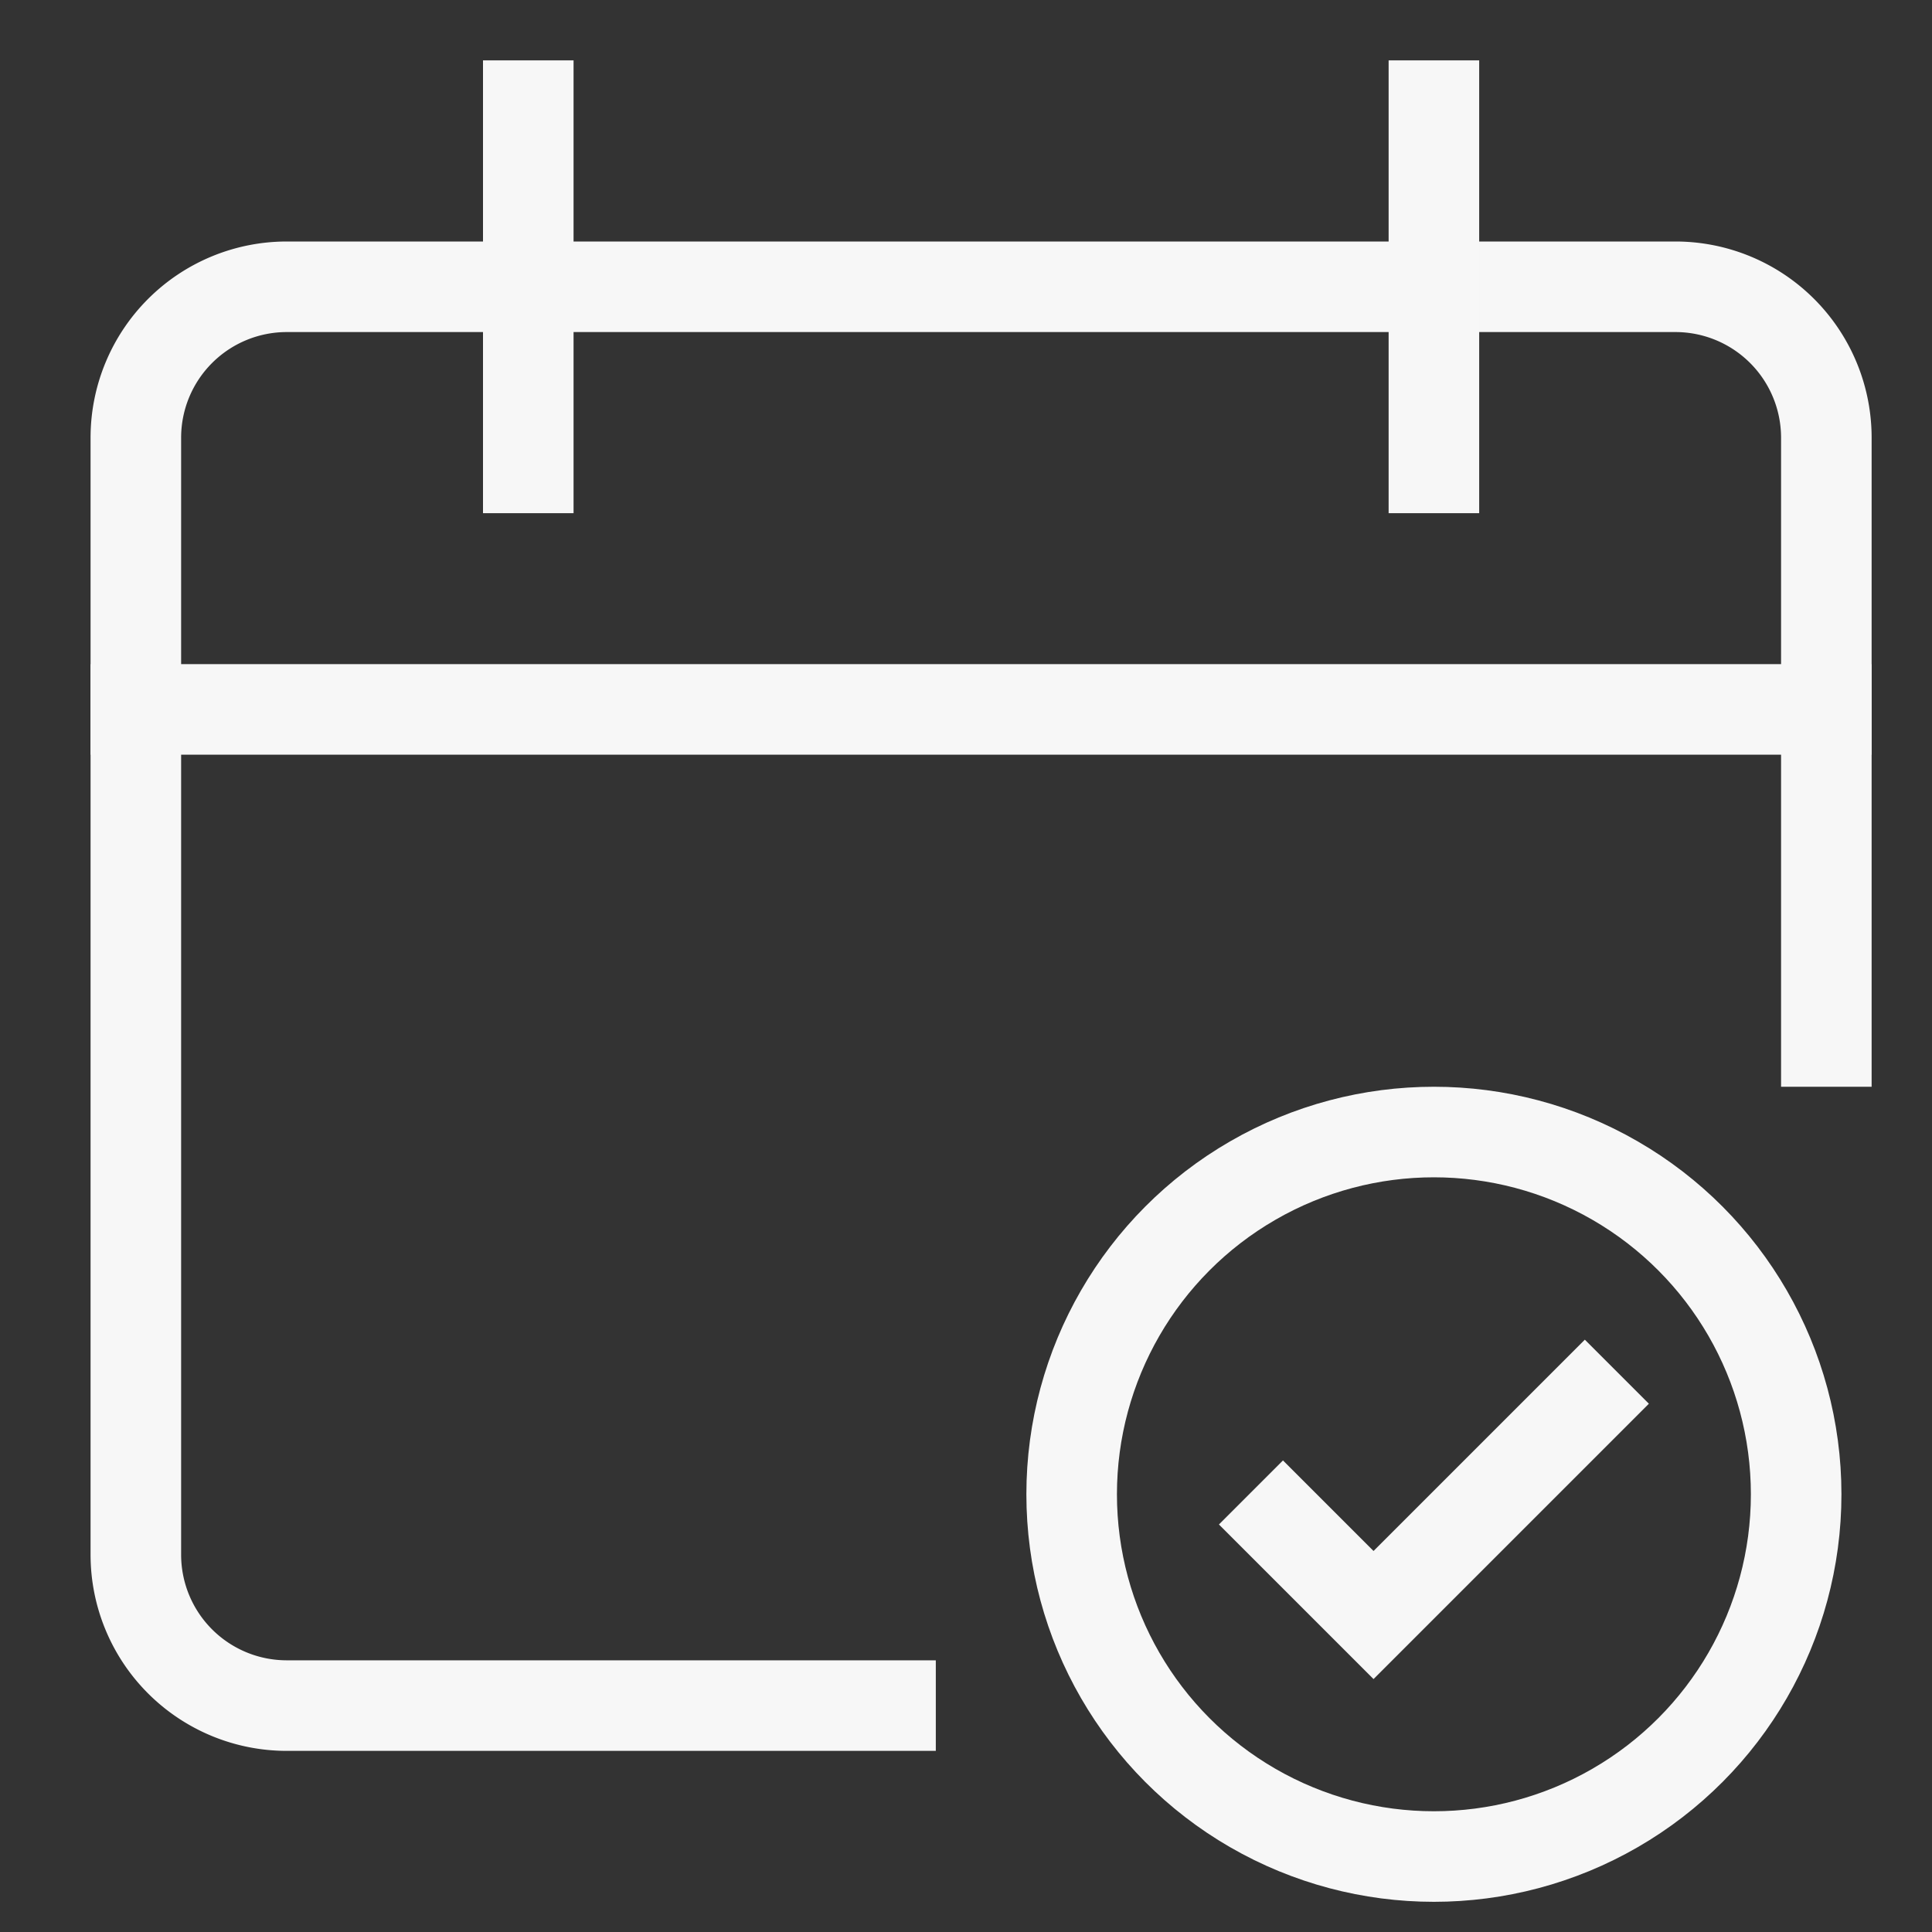
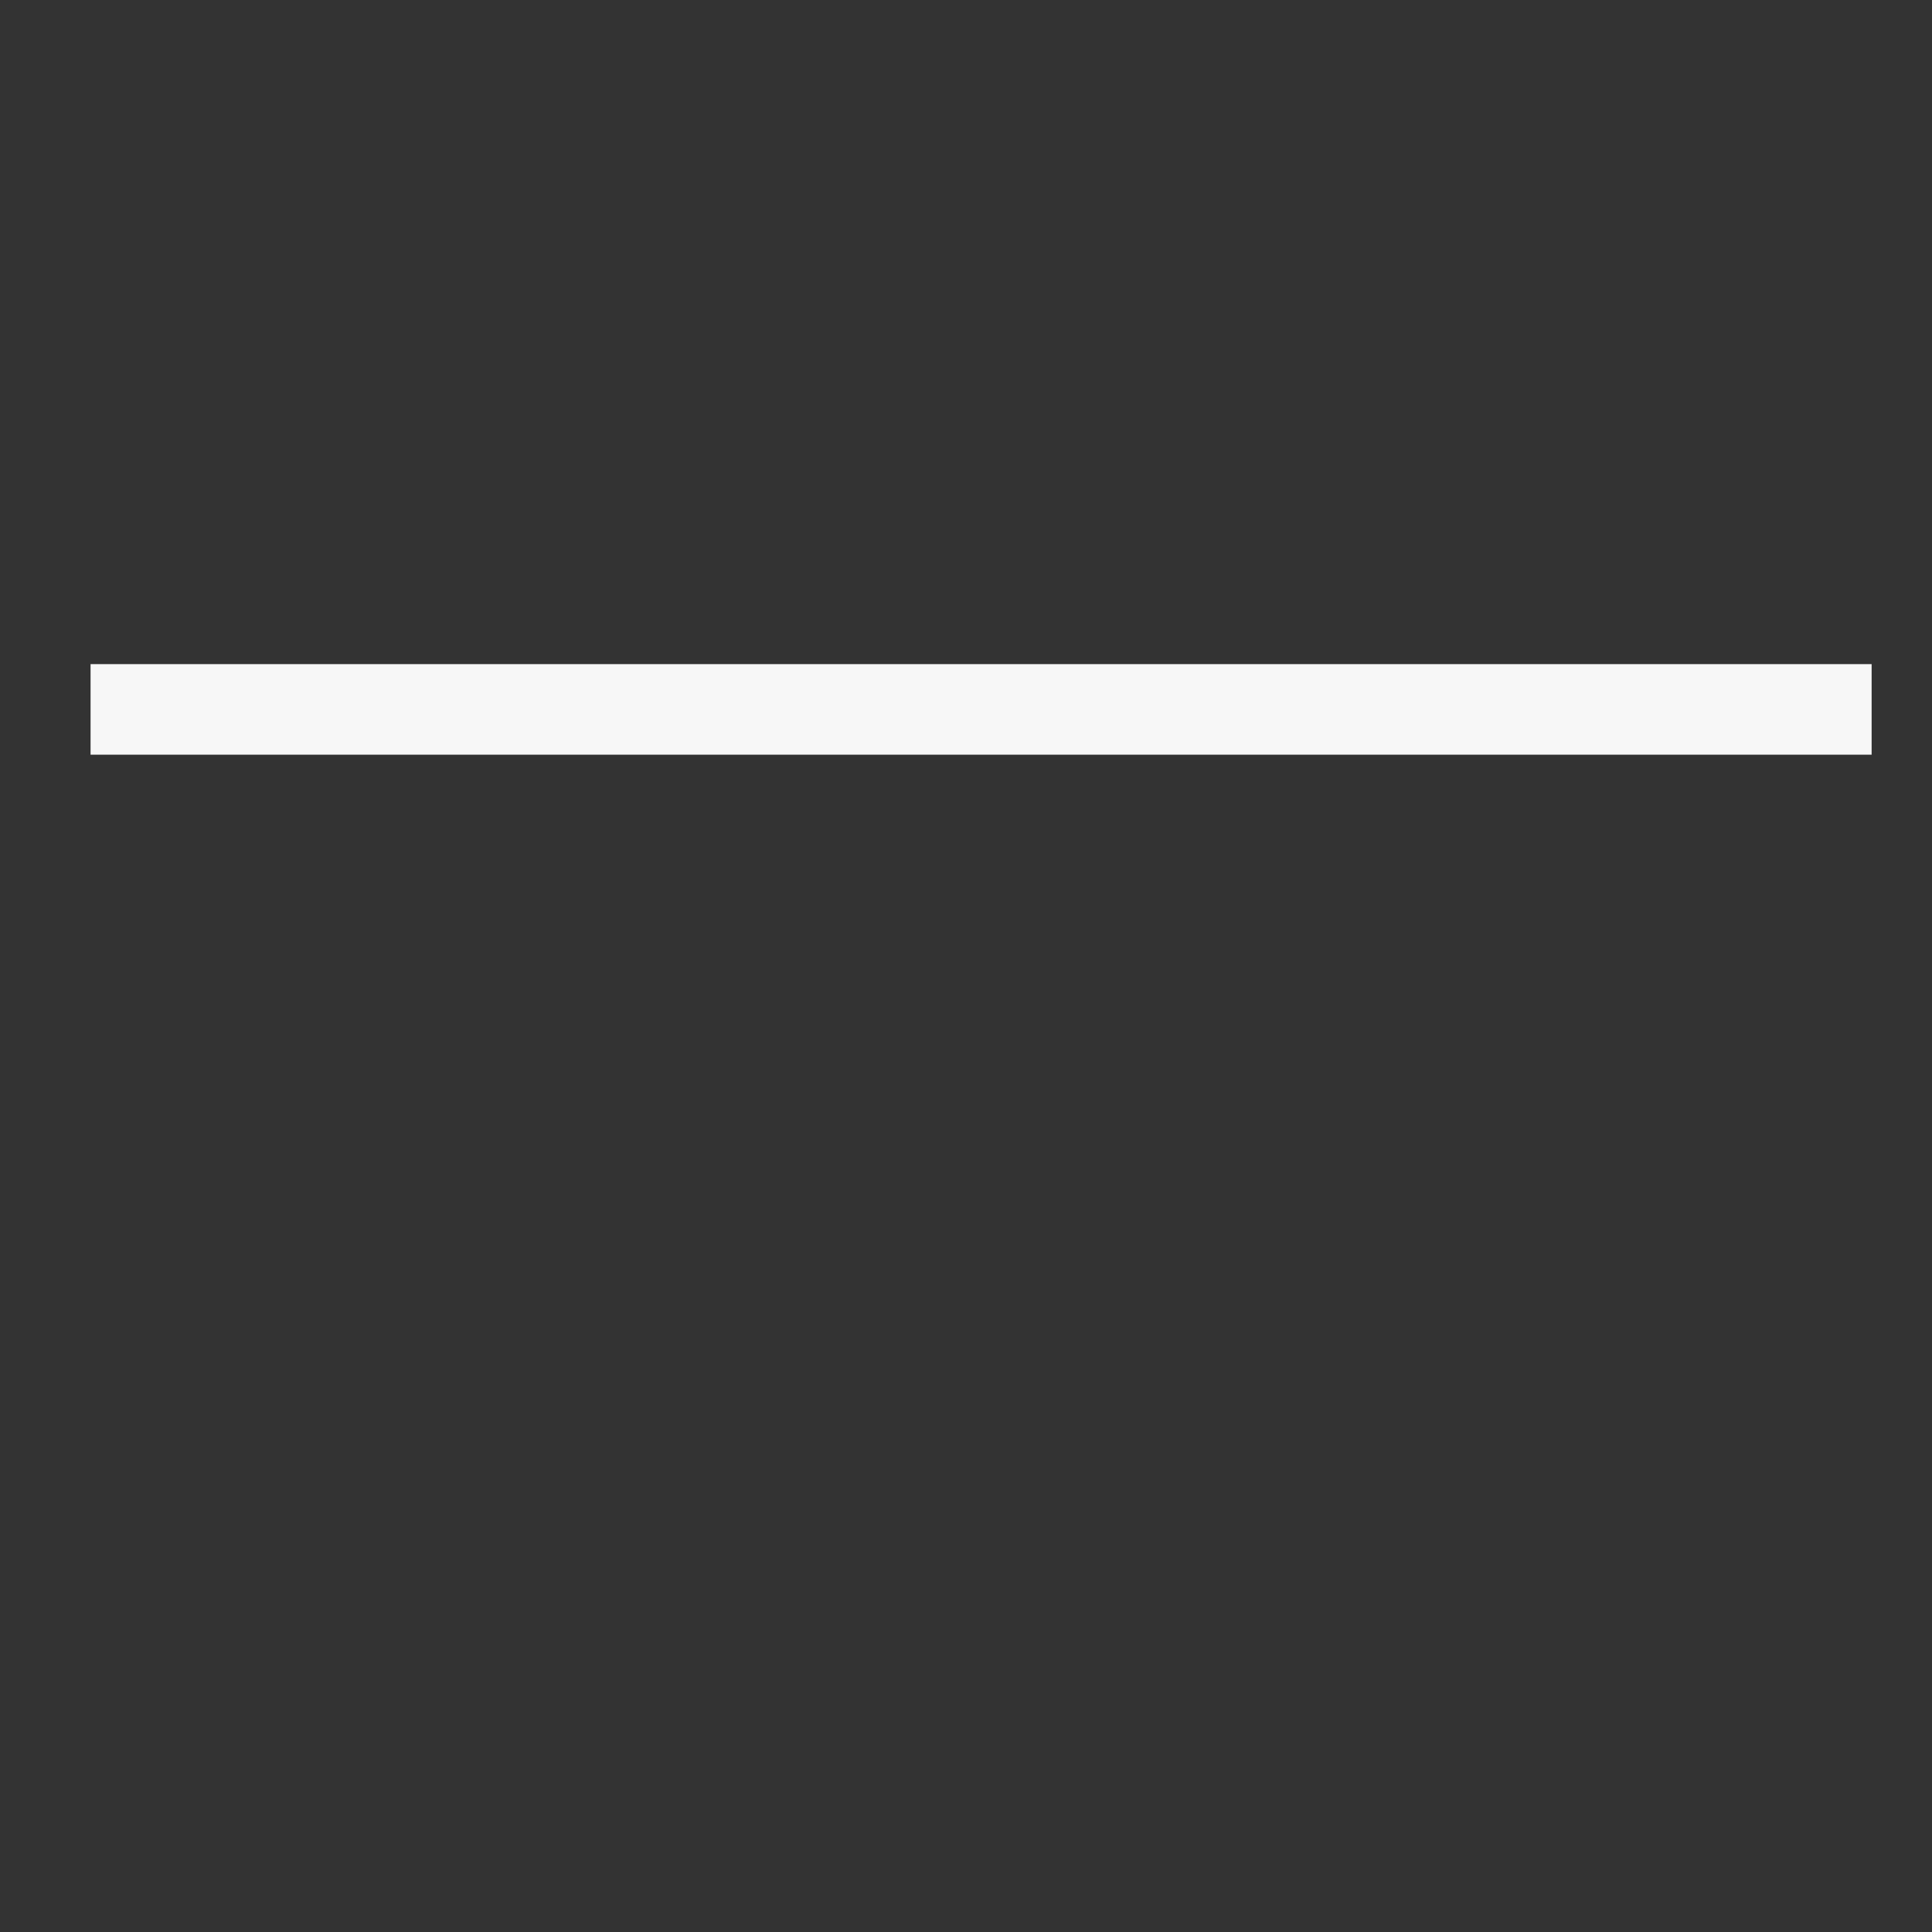
<svg xmlns="http://www.w3.org/2000/svg" height="64" width="64" viewBox="0 0 64 64">
  <rect x="0" y="0" width="64" height="64" fill="#333333" stroke="none" />
  <title>event confirm</title>
  <g stroke-linecap="square" stroke-width="3" stroke-miterlimit="10" fill="none" stroke="#F7F7F7" stroke-linejoin="miter" class="nc-icon-wrapper" transform="translate(0.5 0.5)">
    <line data-cap="butt" x1="60" y1="23" x2="4" y2="23" stroke-linecap="butt" />
-     <path d="M29,56H9a5,5,0,0,1-5-5V14A5,5,0,0,1,9,9H55a5,5,0,0,1,5,5V34" />
-     <line x1="17" y1="3" x2="17" y2="15" />
-     <line x1="47" y1="3" x2="47" y2="15" />
-     <circle cx="47" cy="49" r="12" stroke="#F7F7F7" />
-     <polyline points="42 50 45 53 52 46" stroke="#F7F7F7" />
  </g>
</svg>